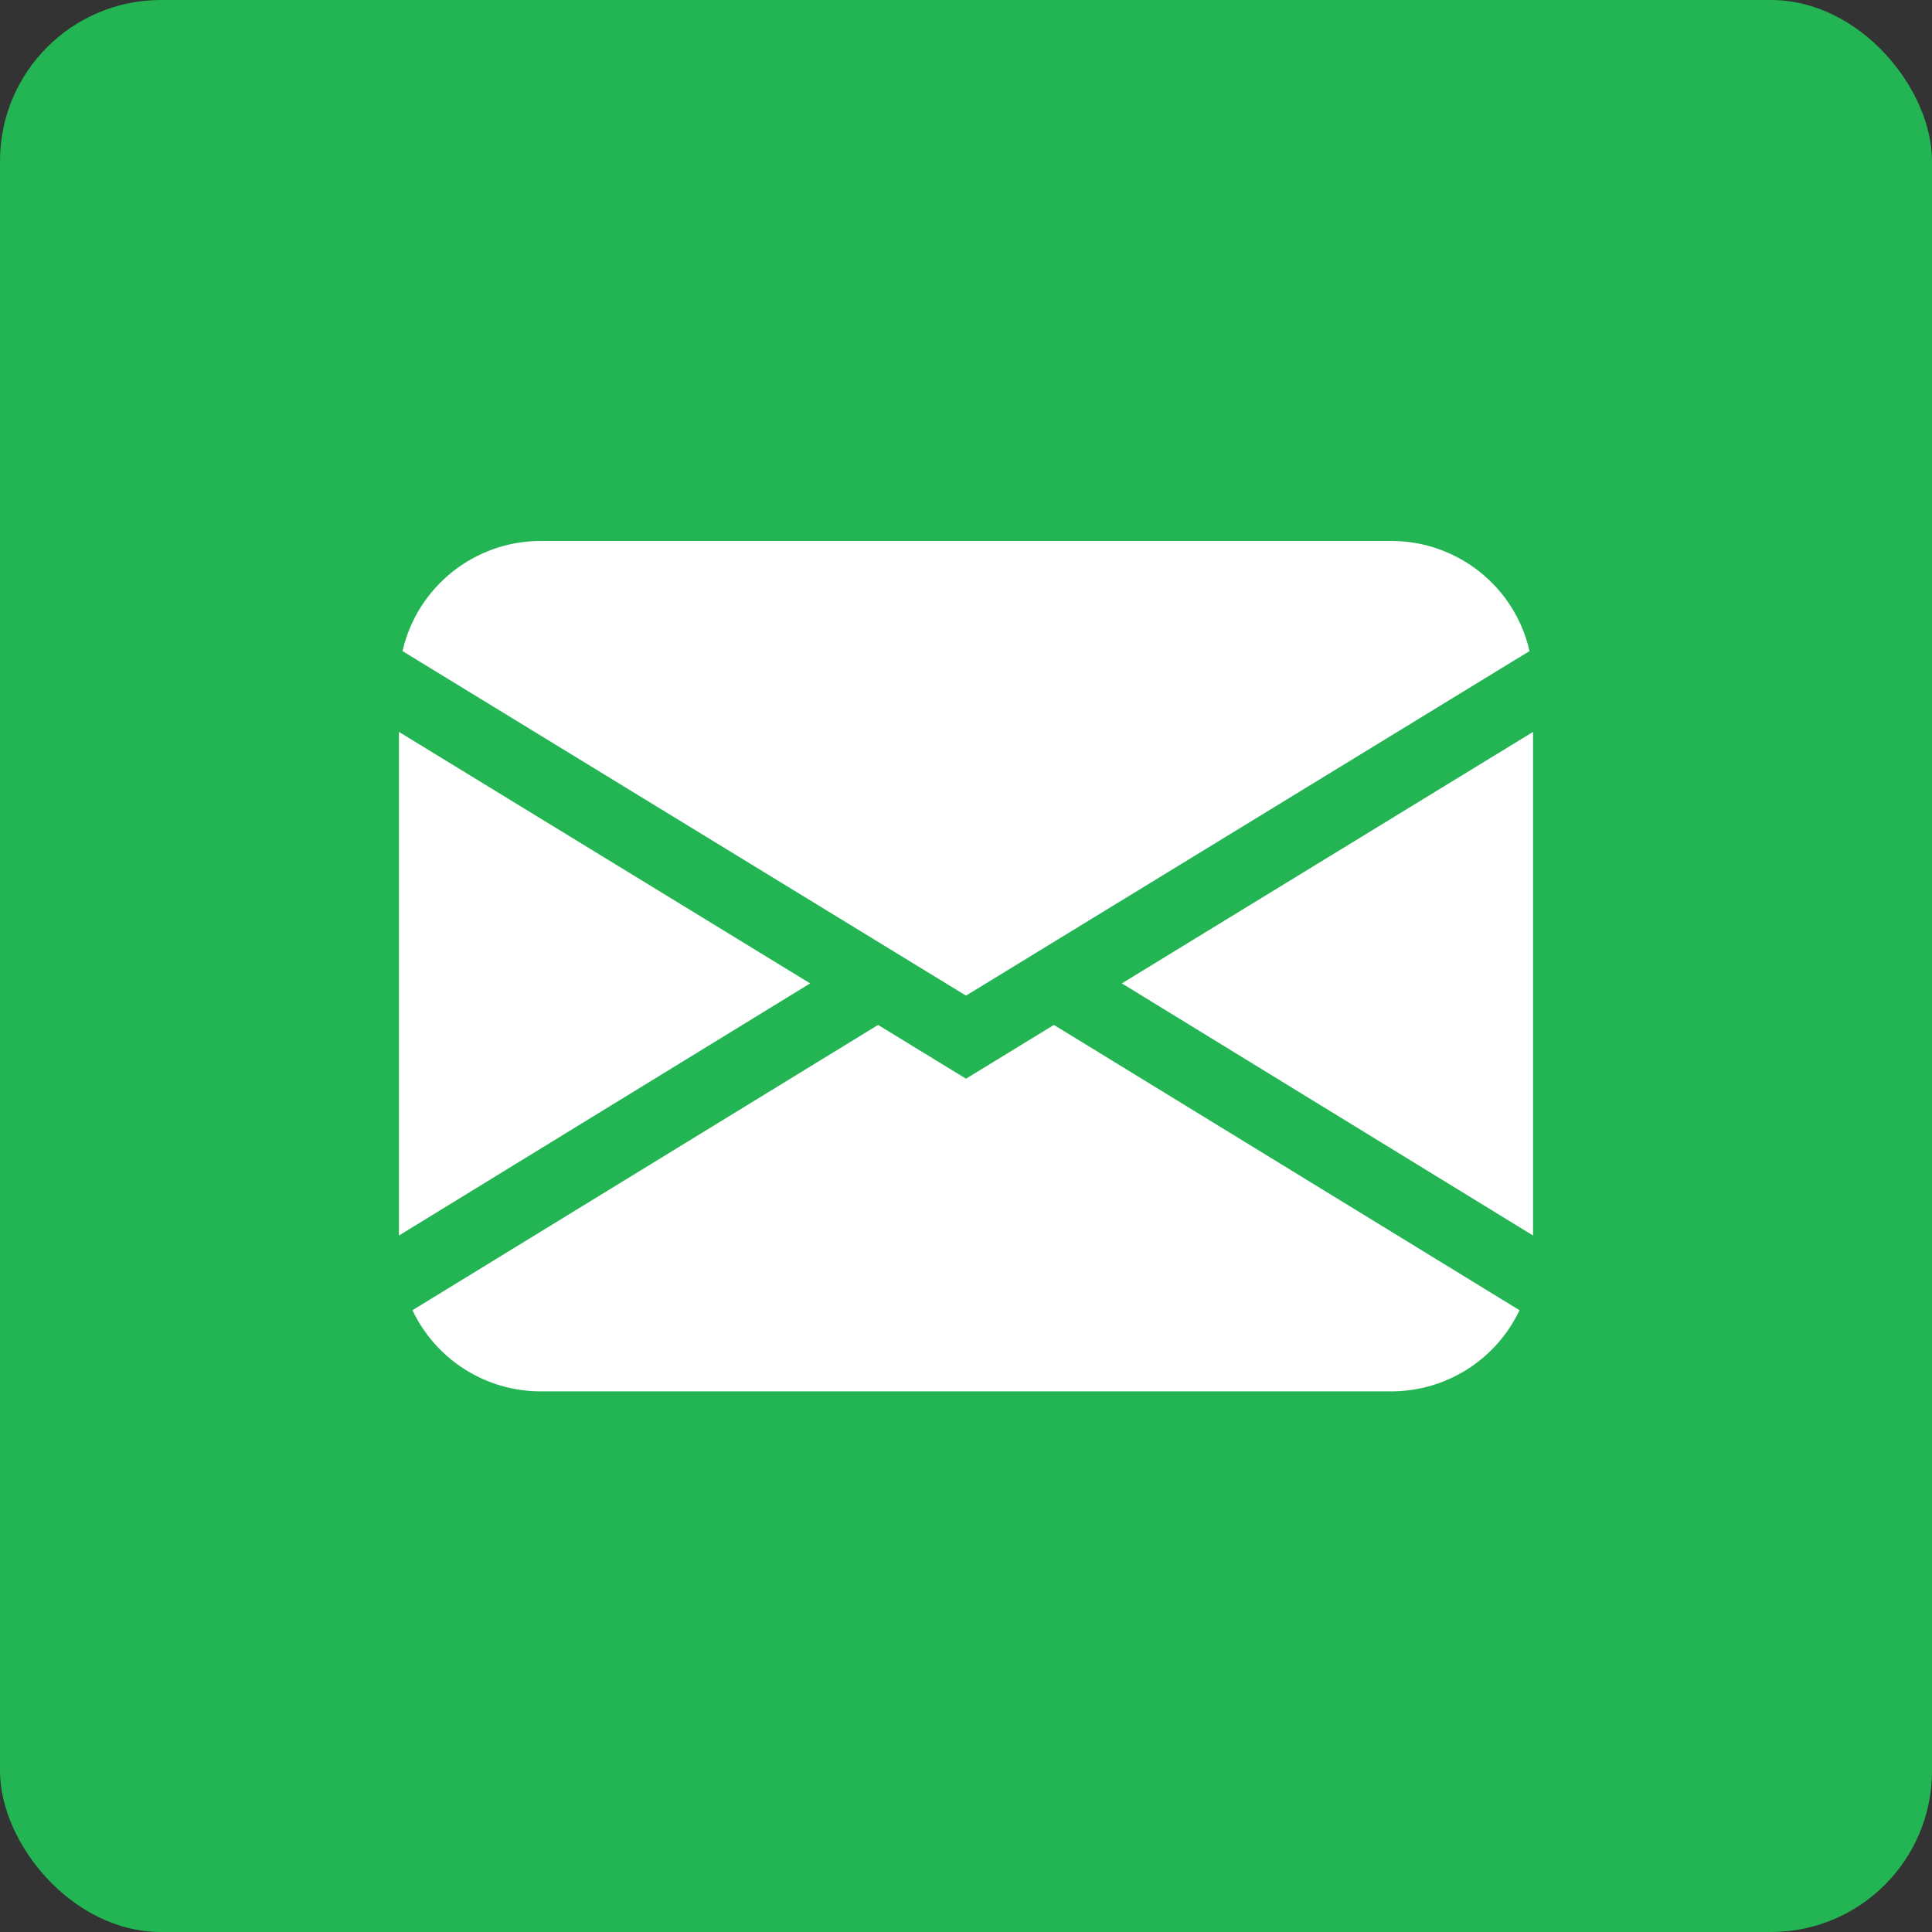
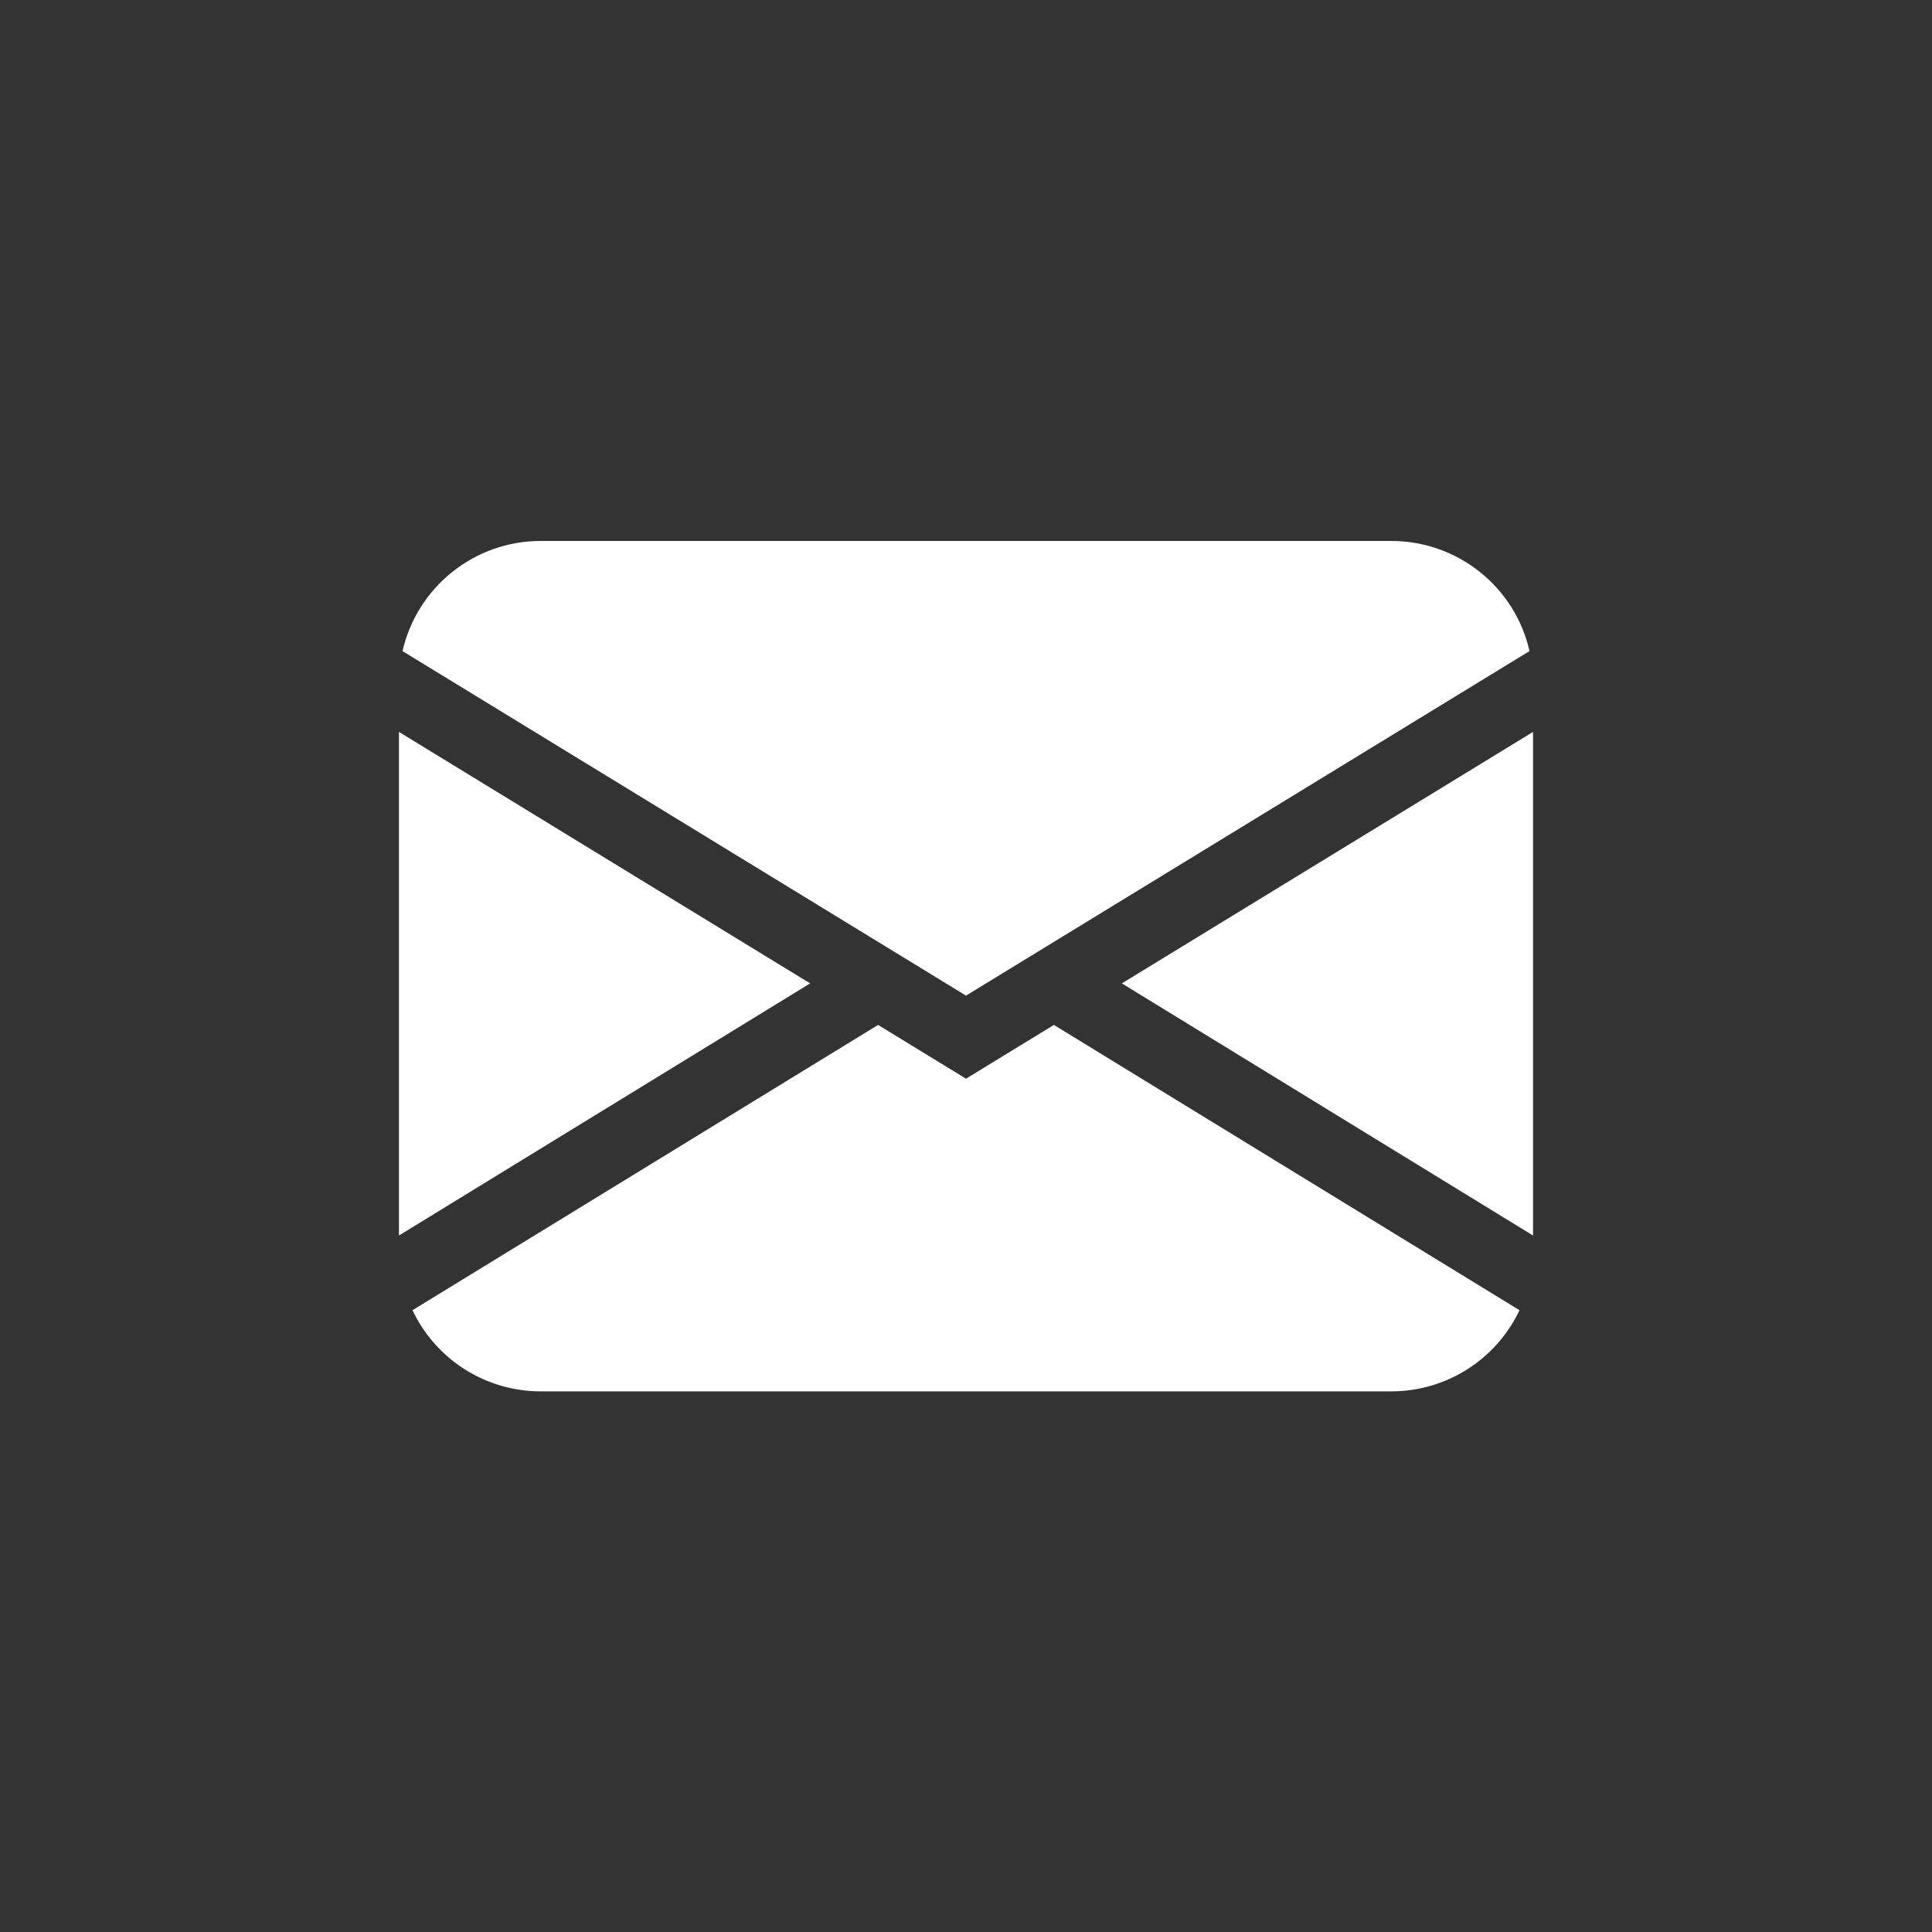
<svg xmlns="http://www.w3.org/2000/svg" id="_レイヤー_2" data-name="レイヤー 2" viewBox="0 0 60 60">
  <rect x="0" y="0" width="60" height="60" fill="#333333" stroke="none" />
  <defs>
    <style>
      .cls-1 {
        fill: #23b553;
      }

      .cls-1, .cls-2 {
        stroke-width: 0px;
      }

      .cls-2 {
        fill: #fff;
      }
    </style>
  </defs>
  <g id="_レイヤー_1-2" data-name="レイヤー 1">
-     <rect class="cls-1" width="60" height="60" rx="5" ry="5" />
    <path class="cls-2" d="M12.5,20.22c.46-2,2.24-3.42,4.29-3.42h26.42c2.05,0,3.84,1.42,4.29,3.42l-17.5,10.7-17.5-10.7ZM12.39,22.73v15.64l12.77-7.83-12.77-7.81ZM27.27,31.83l-14.46,8.86c.73,1.54,2.28,2.52,3.98,2.52h26.42c1.7,0,3.25-.98,3.98-2.52l-14.46-8.86-2.73,1.67-2.73-1.67h0ZM34.84,30.54l12.77,7.83v-15.64l-12.77,7.81h0Z" />
  </g>
</svg>